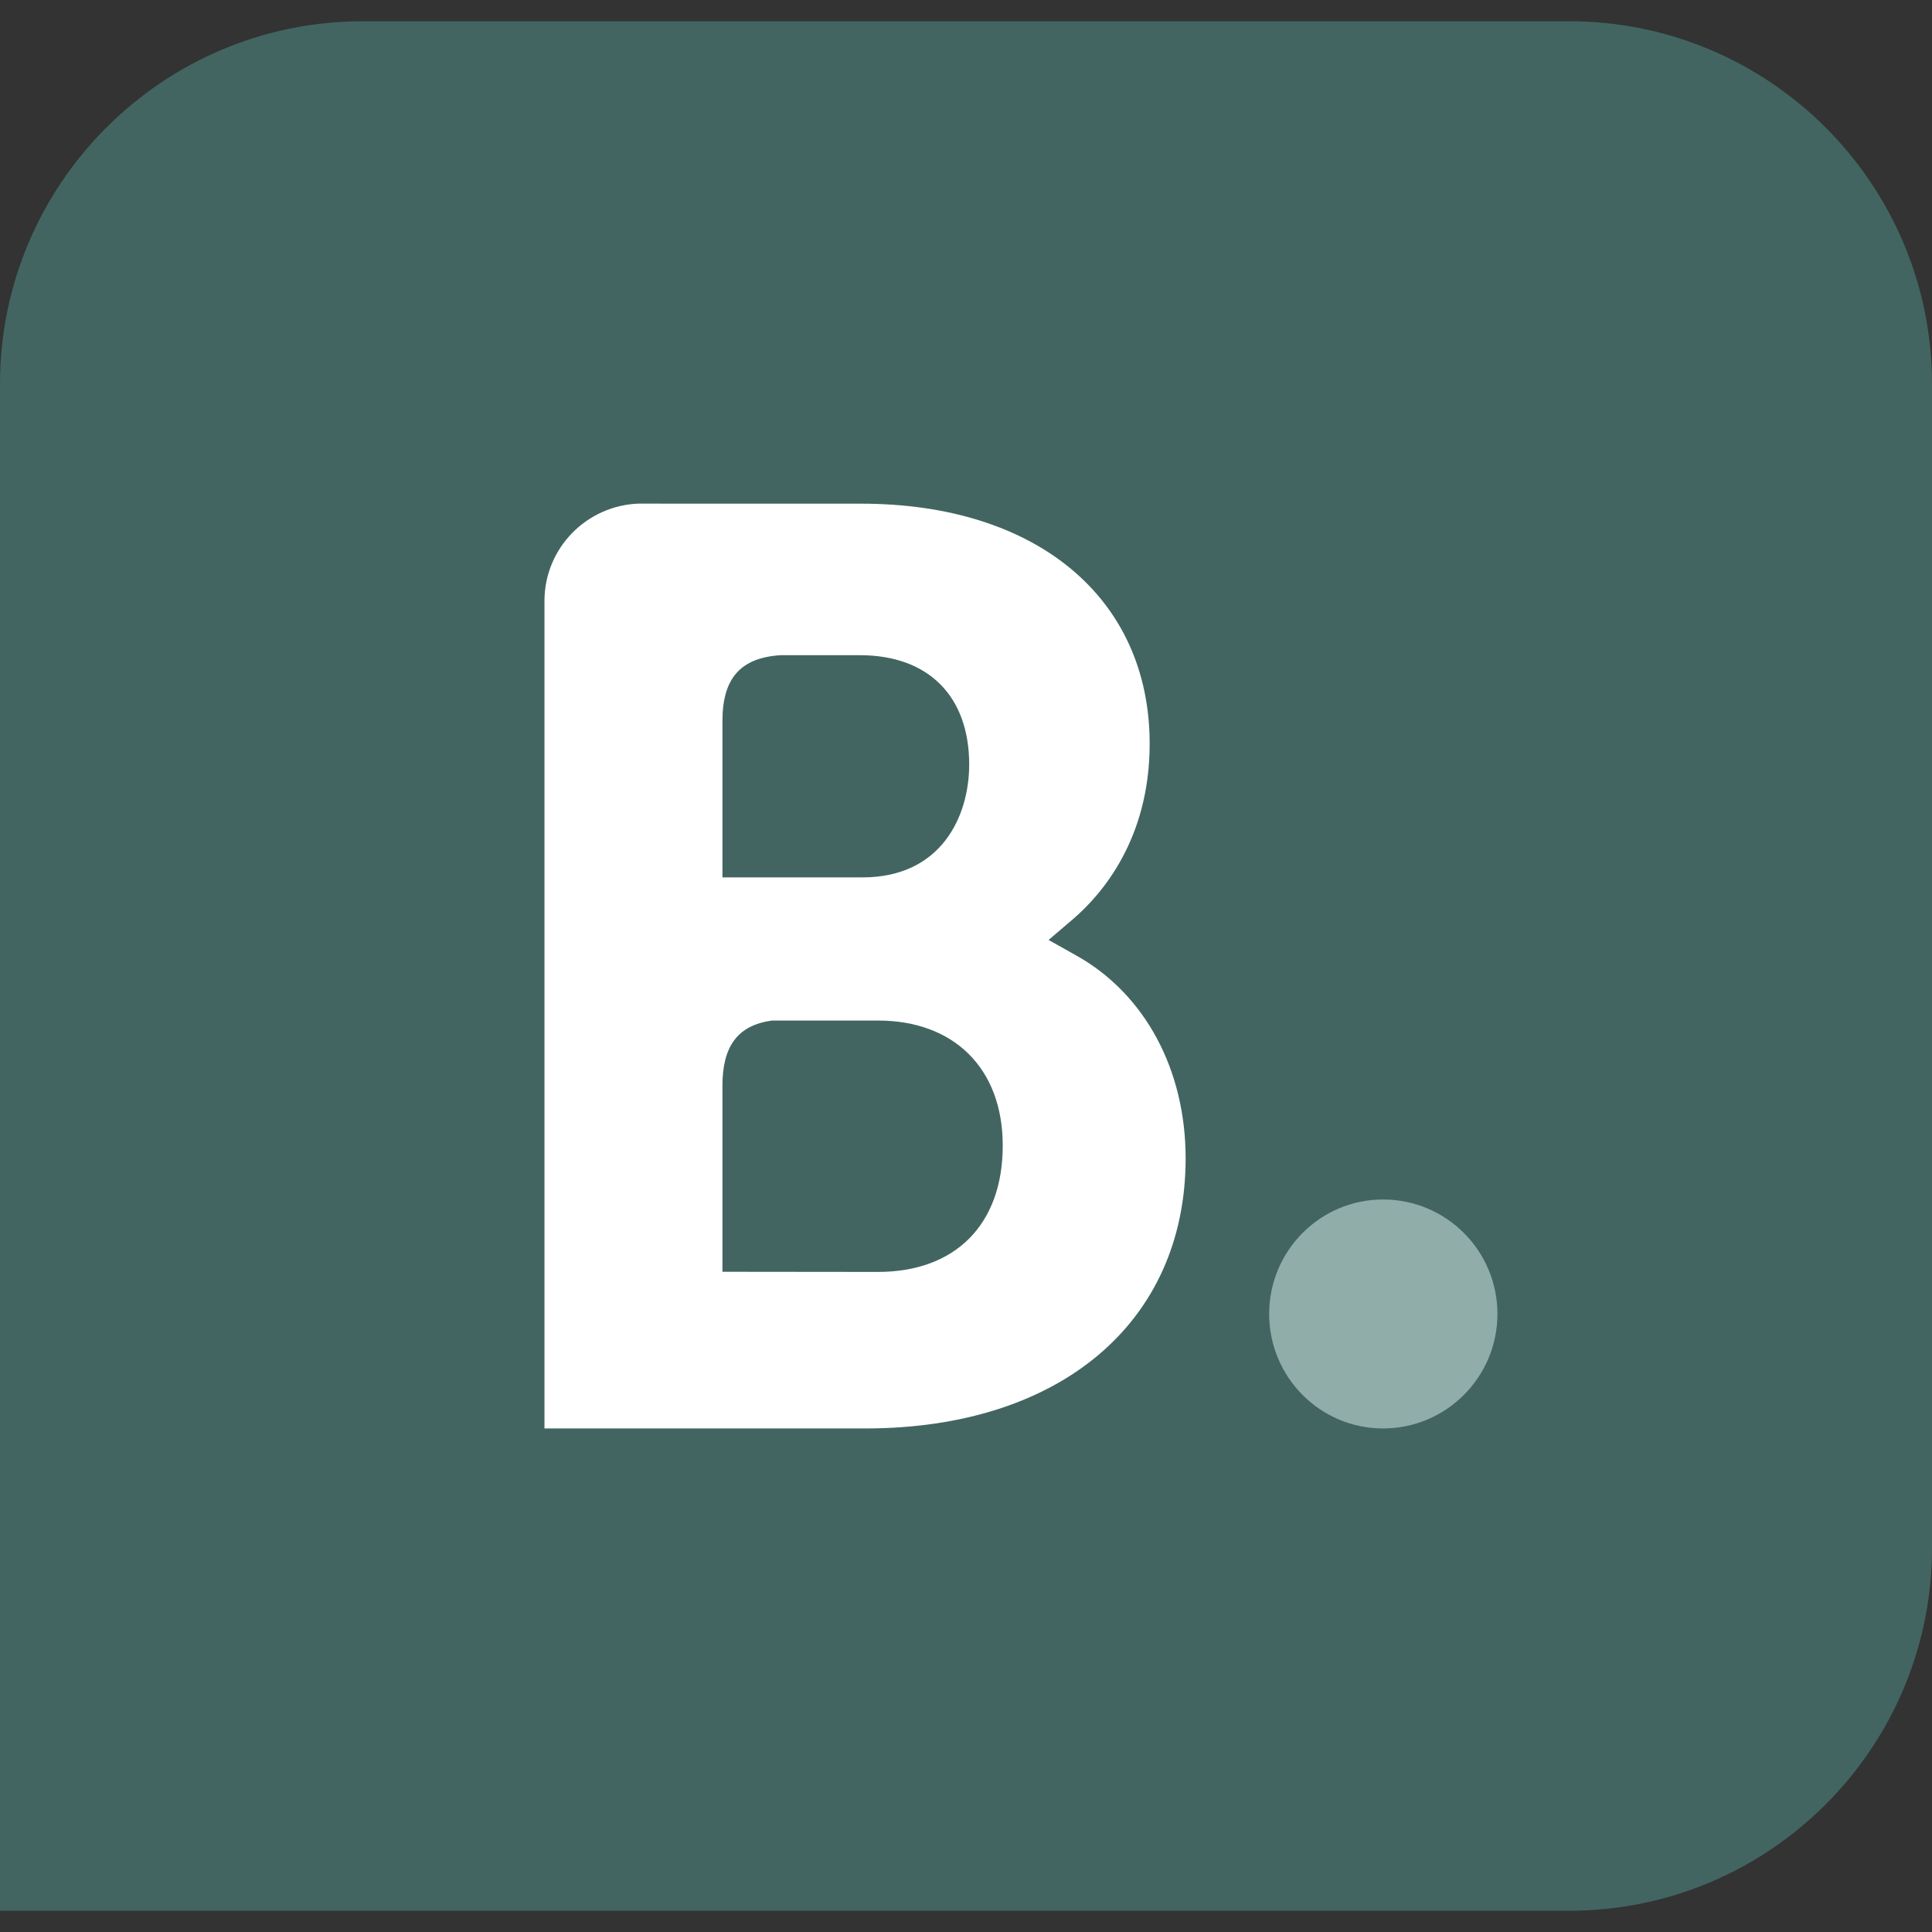
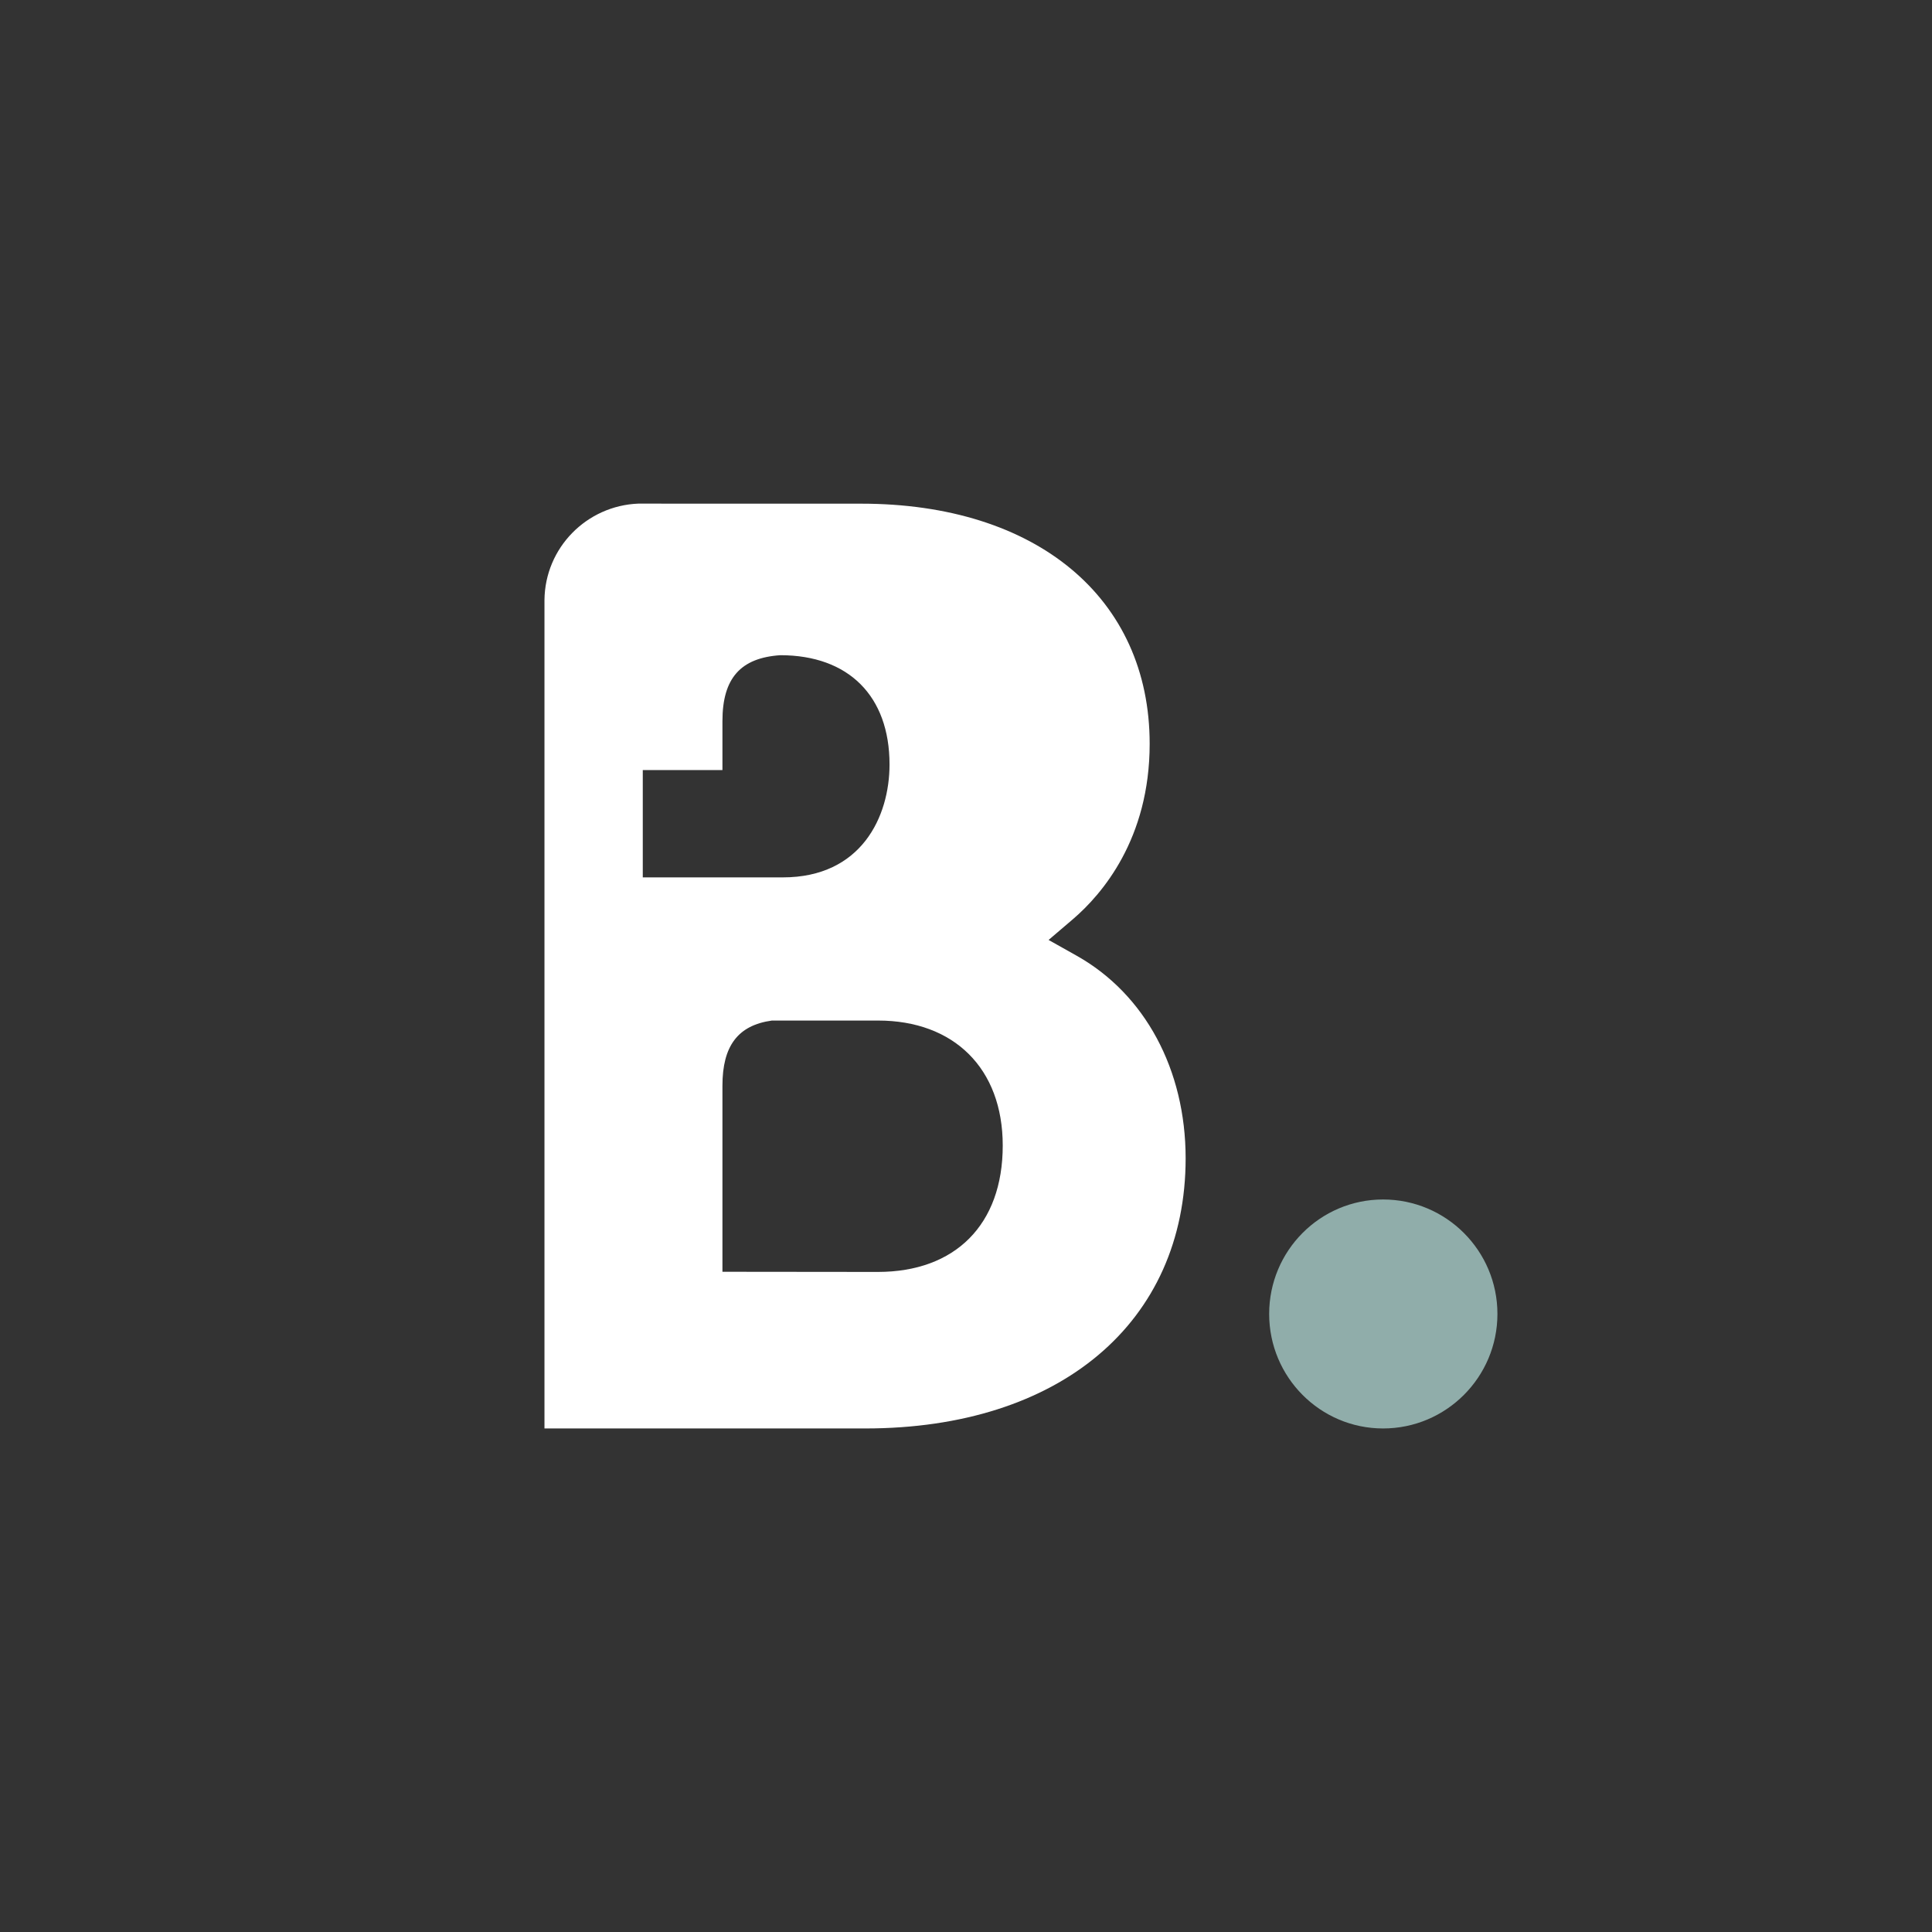
<svg xmlns="http://www.w3.org/2000/svg" version="1.1" id="Layer_1" x="0px" y="0px" width="60px" height="60px" viewBox="0 0 60 60" enable-background="new 0 0 60 60" xml:space="preserve">
  <rect x="0" y="0" width="60" height="60" fill="#333333" stroke="none" />
-   <path fill="#426561" d="M48.731,0.66H11.269C5.051,0.66,0,5.709,0,11.927v25.188v10.958V59.34h11.269h18.698h18.765  C54.949,59.34,60,54.29,60,48.073V11.927C60,5.709,54.949,0.66,48.731,0.66z" />
  <g>
-     <path fill="#FFFFFF" d="M27.269,39.501l-4.833-0.005v-5.778c0-1.234,0.479-1.877,1.536-2.024h3.297   c2.352,0,3.872,1.482,3.872,3.882C31.141,38.04,29.659,39.498,27.269,39.501L27.269,39.501z M22.436,23.915v-1.521   c0-1.331,0.563-1.964,1.798-2.046h2.474c2.12,0,3.391,1.269,3.391,3.394c0,1.617-0.872,3.506-3.314,3.506h-4.349V23.915z    M33.439,29.682l-0.874-0.491l0.764-0.652c0.888-0.763,2.375-2.479,2.375-5.439c0-4.534-3.517-7.458-8.958-7.458h-6.209v-0.002   H19.83c-1.612,0.061-2.905,1.372-2.921,2.994v25.728h9.961c6.048,0,9.951-3.293,9.951-8.393   C36.82,33.222,35.56,30.875,33.439,29.682" />
+     <path fill="#FFFFFF" d="M27.269,39.501l-4.833-0.005v-5.778c0-1.234,0.479-1.877,1.536-2.024h3.297   c2.352,0,3.872,1.482,3.872,3.882C31.141,38.04,29.659,39.498,27.269,39.501L27.269,39.501z M22.436,23.915v-1.521   c0-1.331,0.563-1.964,1.798-2.046c2.12,0,3.391,1.269,3.391,3.394c0,1.617-0.872,3.506-3.314,3.506h-4.349V23.915z    M33.439,29.682l-0.874-0.491l0.764-0.652c0.888-0.763,2.375-2.479,2.375-5.439c0-4.534-3.517-7.458-8.958-7.458h-6.209v-0.002   H19.83c-1.612,0.061-2.905,1.372-2.921,2.994v25.728h9.961c6.048,0,9.951-3.293,9.951-8.393   C36.82,33.222,35.56,30.875,33.439,29.682" />
    <path fill="#90ADAA" d="M39.415,40.806c0-1.965,1.585-3.555,3.538-3.555c1.958,0,3.551,1.59,3.551,3.555   c0,1.963-1.593,3.556-3.551,3.556C41,44.362,39.415,42.769,39.415,40.806" />
  </g>
</svg>